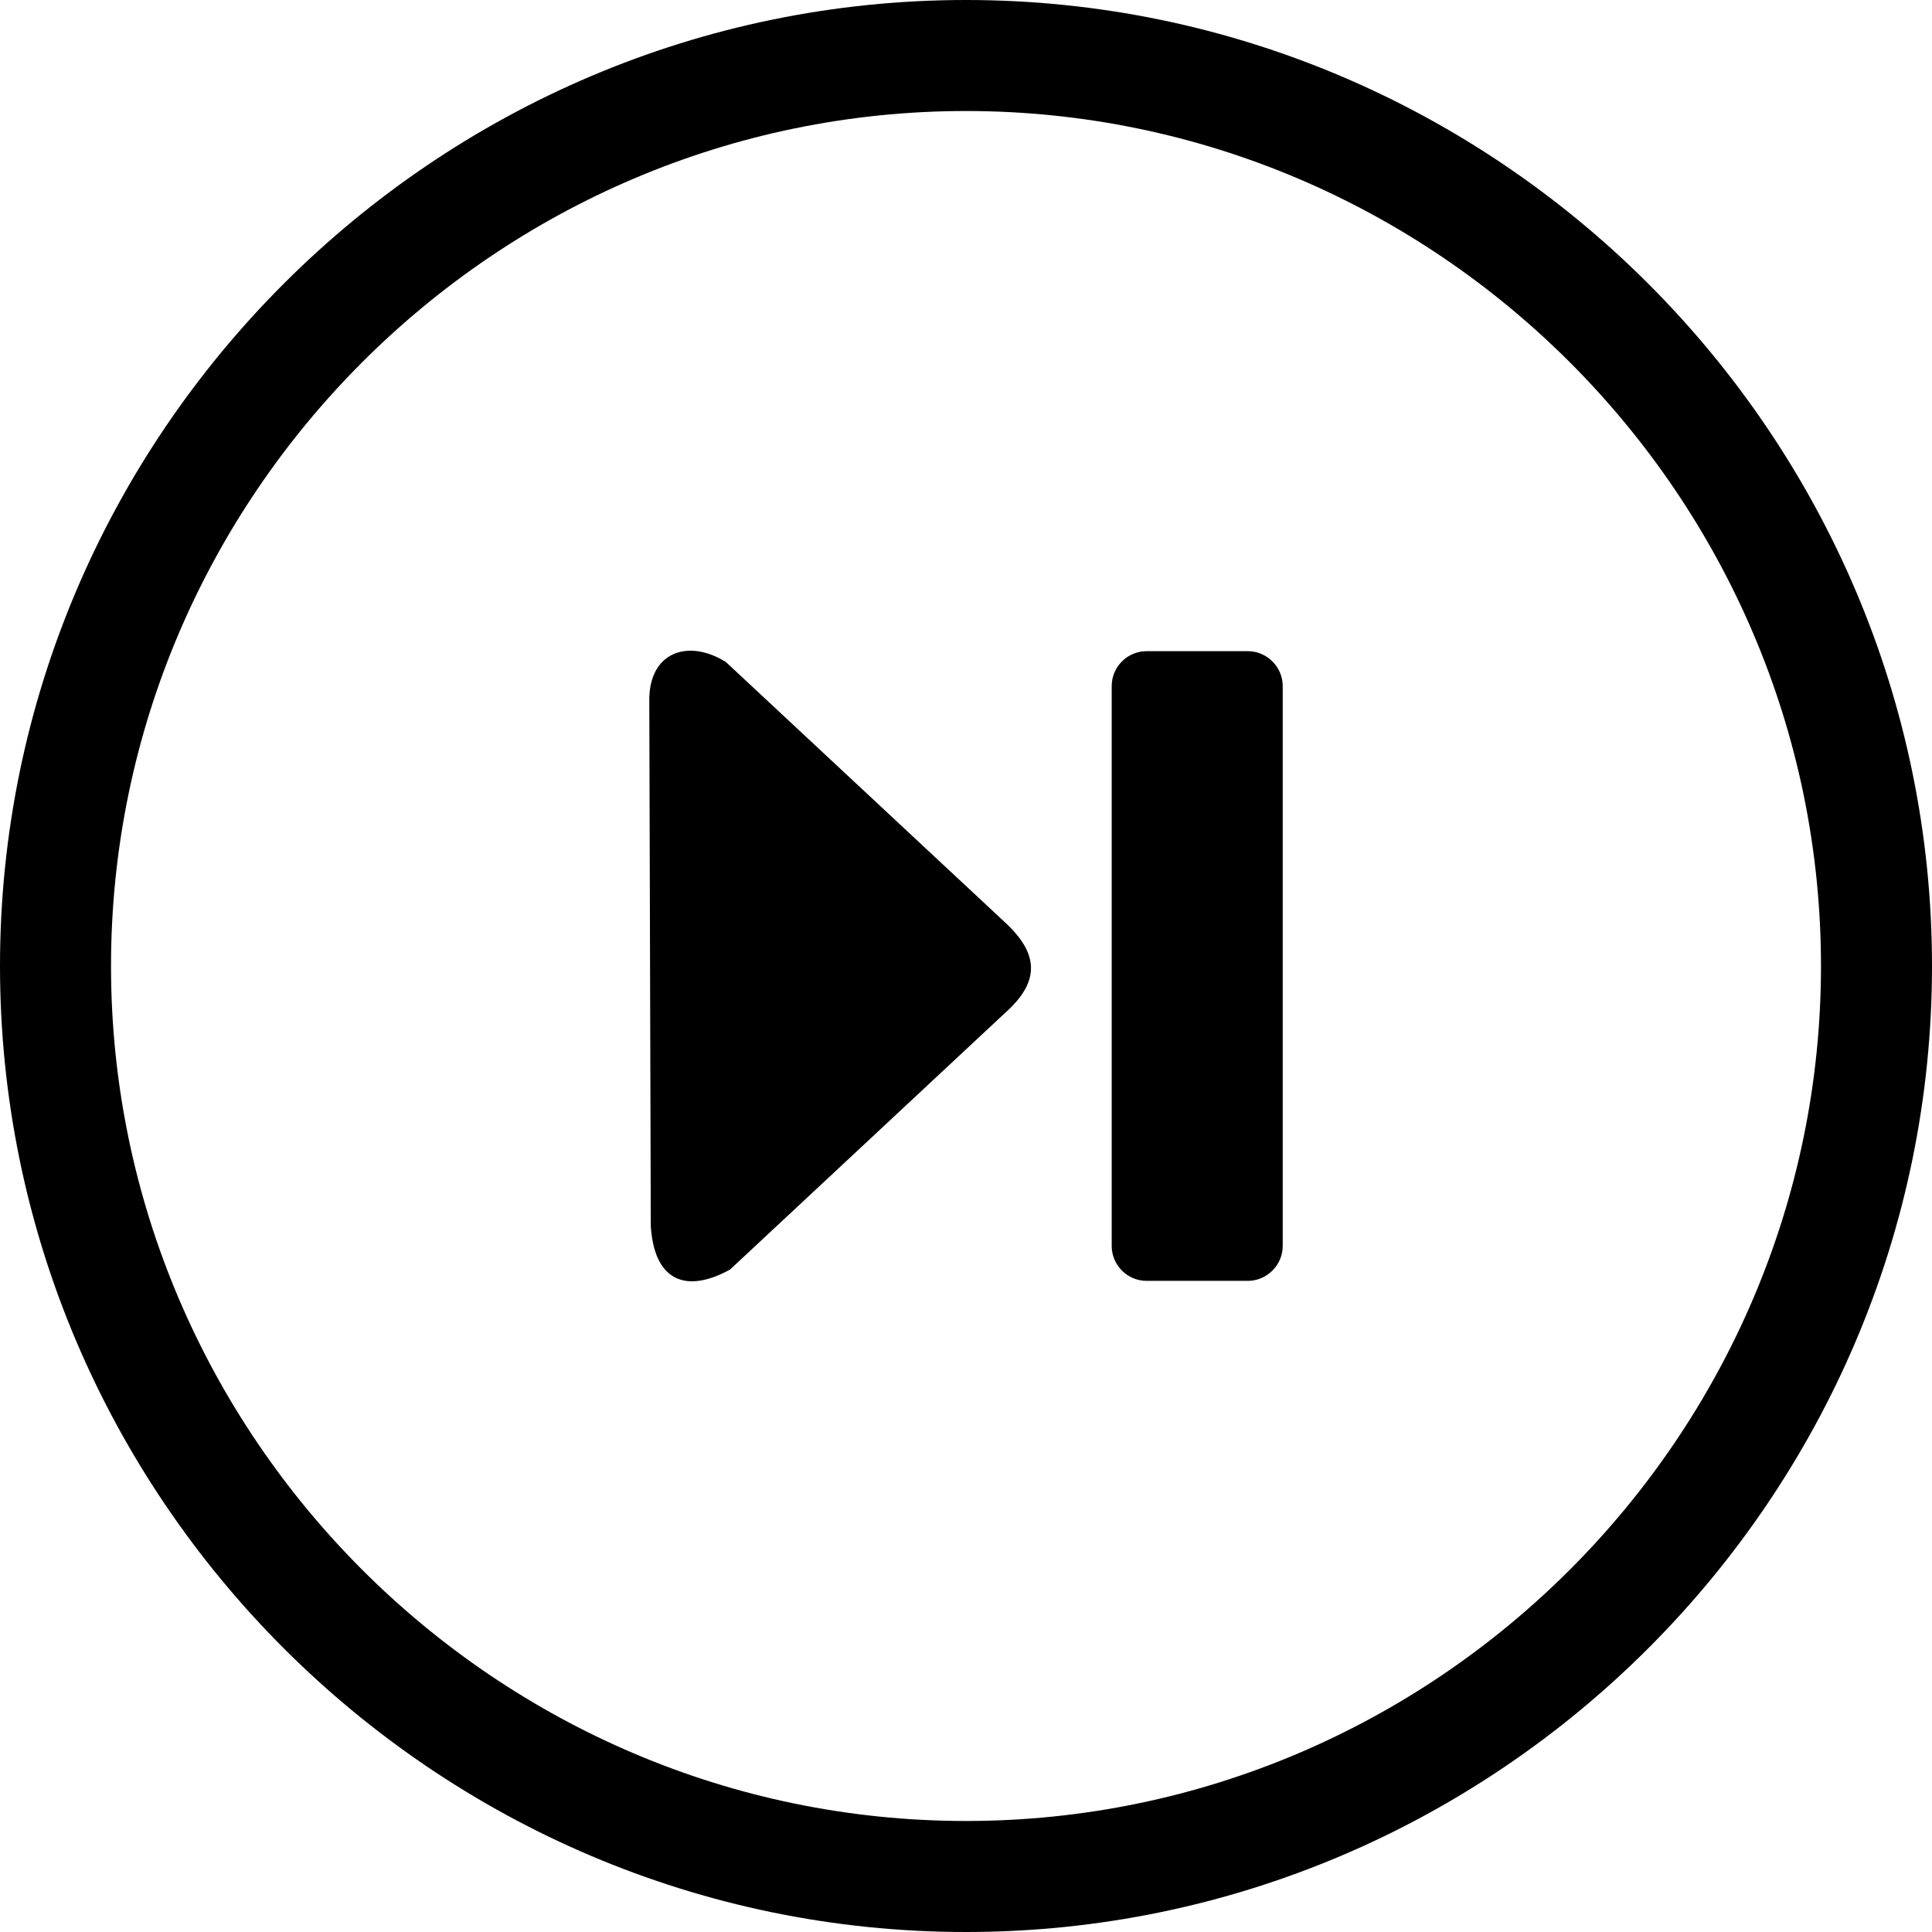
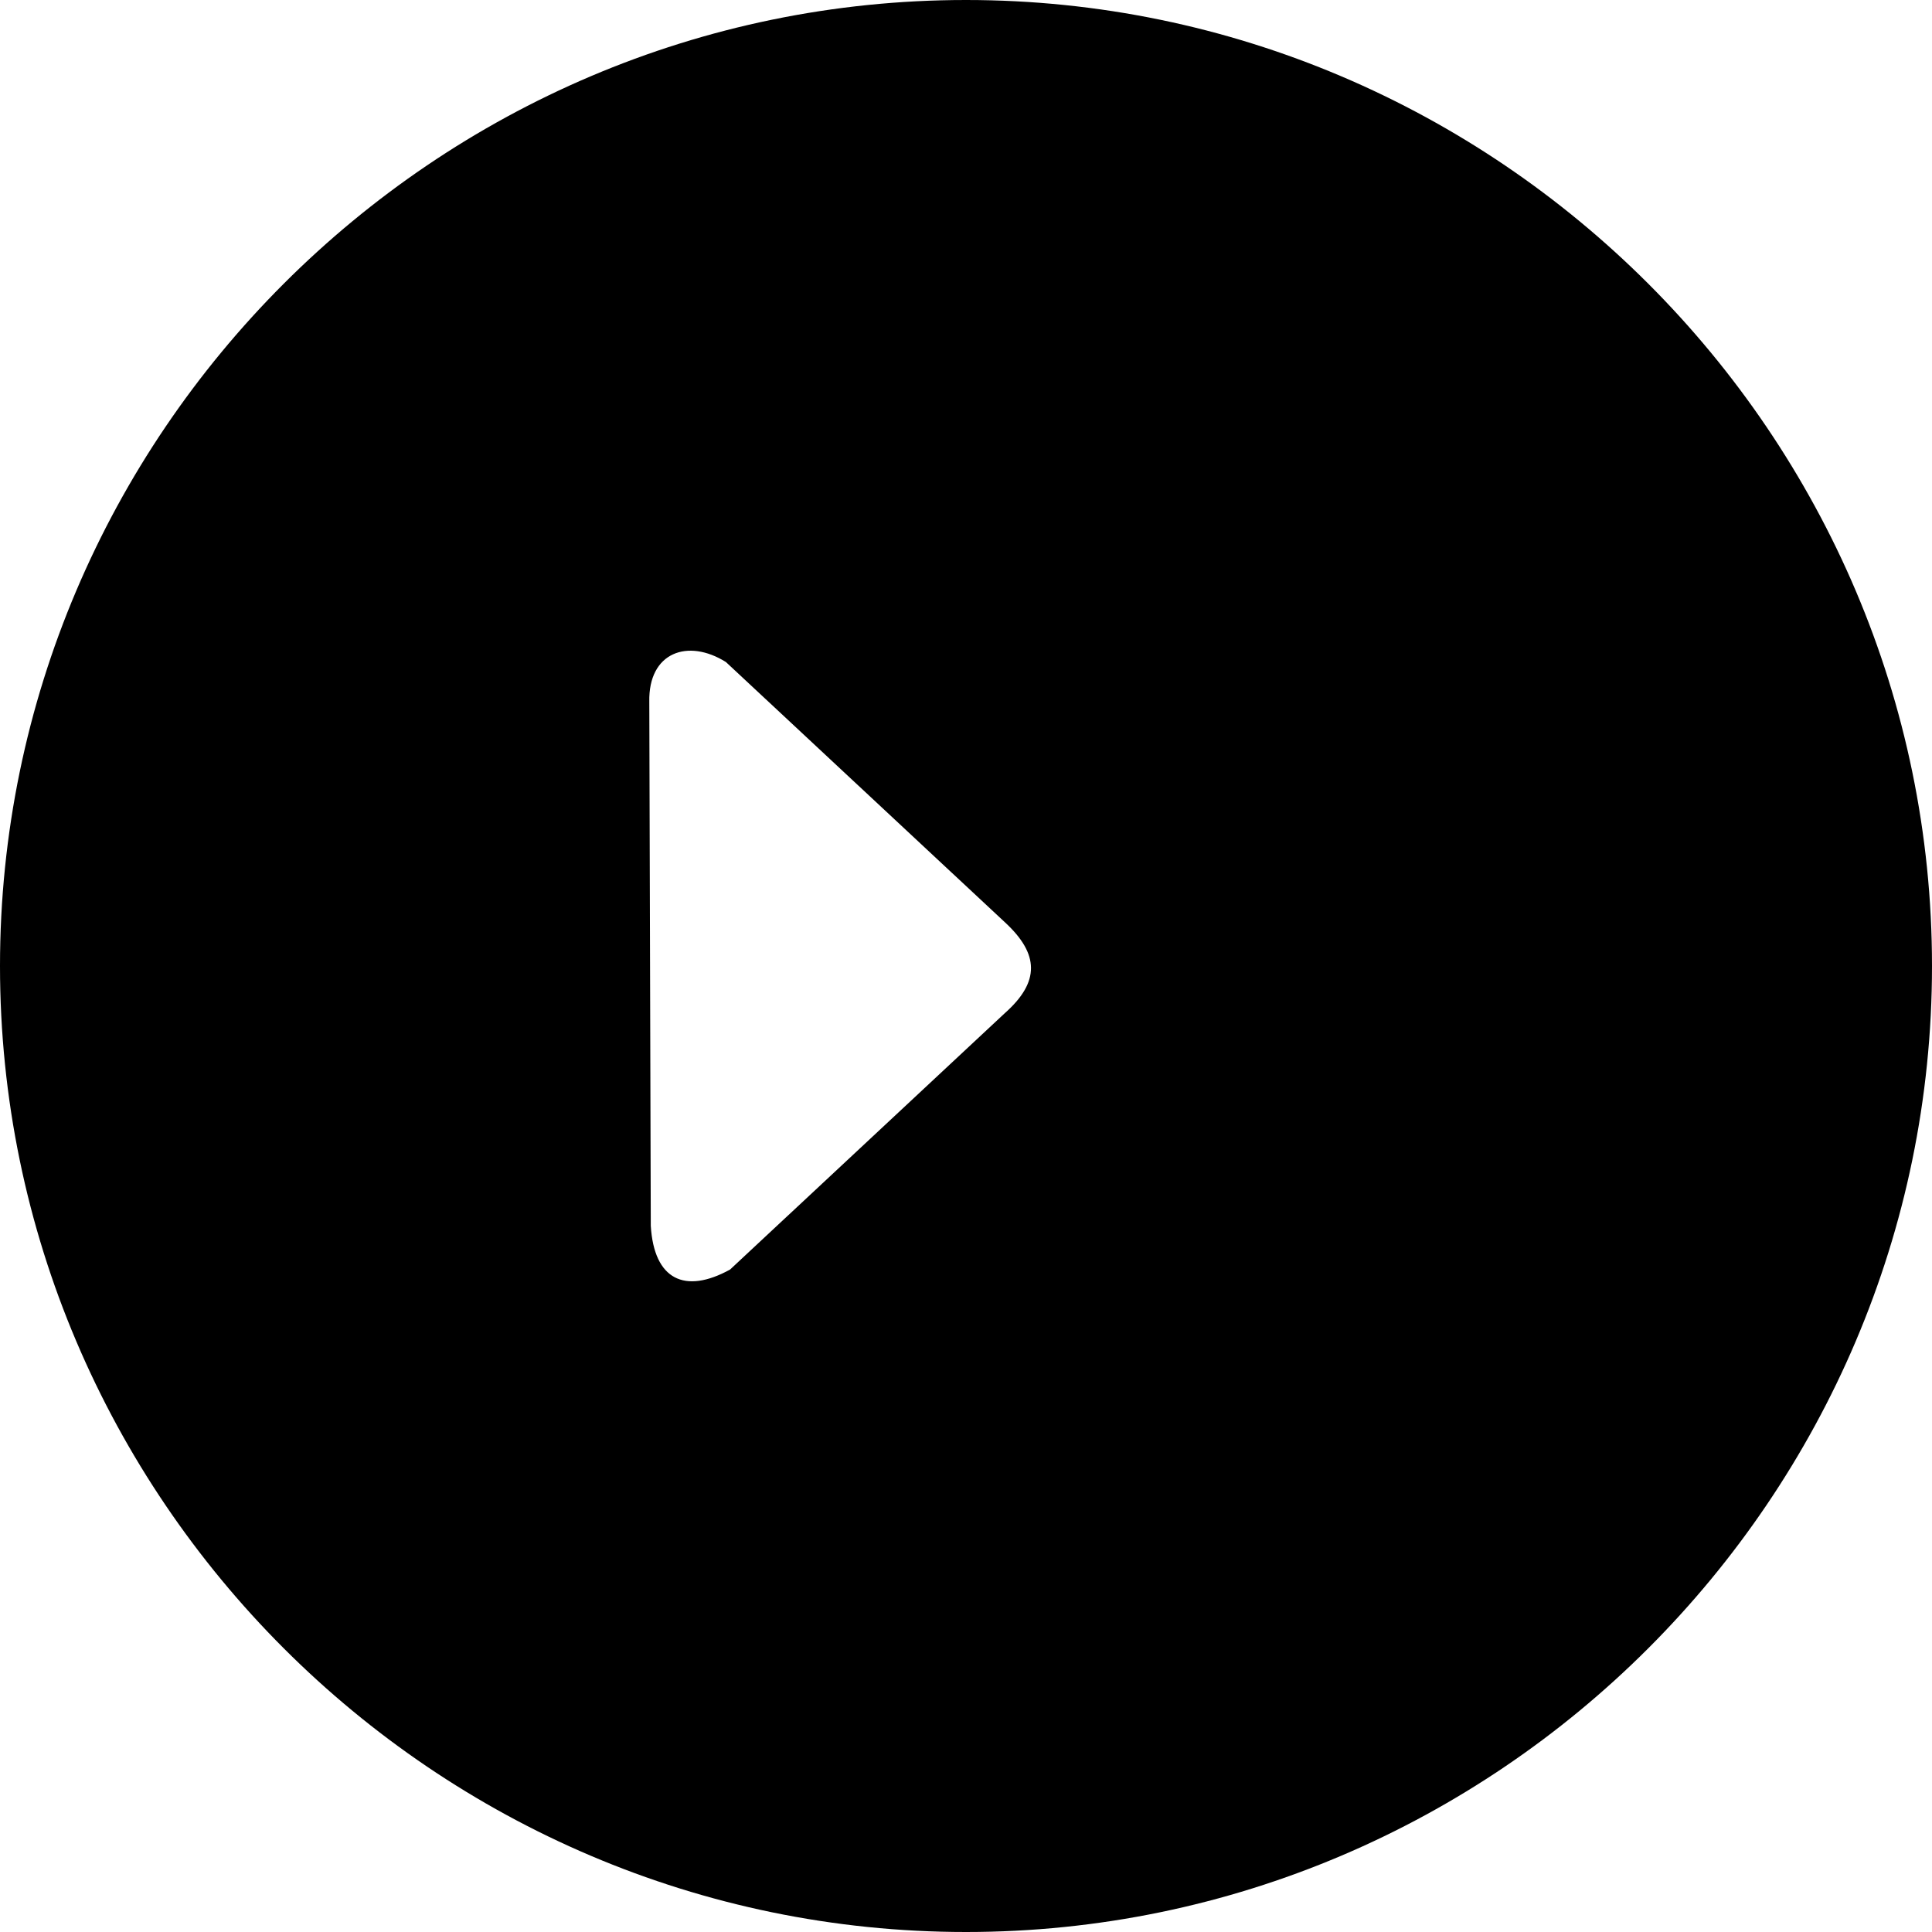
<svg xmlns="http://www.w3.org/2000/svg" shape-rendering="geometricPrecision" text-rendering="geometricPrecision" image-rendering="optimizeQuality" fill-rule="evenodd" clip-rule="evenodd" viewBox="0 0 512 512">
-   <path fill-rule="nonzero" d="M256.001 0c70.413 0 134.42 28.798 180.811 75.188C483.204 121.58 512 185.588 512 256.001c0 70.413-28.796 134.419-75.188 180.811C390.421 483.204 326.414 512 256.001 512c-70.413 0-134.421-28.796-180.812-75.188C28.798 390.42 0 326.414 0 256.001 0 185.585 28.797 121.58 75.189 75.188 121.58 28.796 185.585 0 256.001 0zm10.378 268.416c9.25-8.25 9.003-15.588 0-23.941l-74.003-69.029c-10.075-6.315-20.584-2.608-20.304 10.546l.394 138.879c.864 14.259 9.005 18.17 21.012 11.572l72.901-68.027zm37.477-95.848h26.837c5.084 0 9.242 4.187 9.242 9.242v148.387c0 5.055-4.186 9.243-9.242 9.243h-26.837c-5.056 0-9.242-4.158-9.242-9.243V181.81c0-5.085 4.156-9.242 9.242-9.242zm112.153-76.577c-41.073-41.073-97.715-66.57-160.008-66.57-62.294 0-118.937 25.496-160.01 66.57-41.074 41.073-66.569 97.716-66.569 160.01 0 62.293 25.496 118.935 66.569 160.008 41.073 41.075 97.717 66.57 160.01 66.57 62.293 0 118.935-25.495 160.008-66.57 41.075-41.073 66.57-97.715 66.57-160.008 0-62.293-25.495-118.937-66.57-160.01z" />
+   <path fill-rule="nonzero" d="M256.001 0c70.413 0 134.42 28.798 180.811 75.188C483.204 121.58 512 185.588 512 256.001c0 70.413-28.796 134.419-75.188 180.811C390.421 483.204 326.414 512 256.001 512c-70.413 0-134.421-28.796-180.812-75.188C28.798 390.42 0 326.414 0 256.001 0 185.585 28.797 121.58 75.189 75.188 121.58 28.796 185.585 0 256.001 0zm10.378 268.416c9.25-8.25 9.003-15.588 0-23.941l-74.003-69.029c-10.075-6.315-20.584-2.608-20.304 10.546l.394 138.879c.864 14.259 9.005 18.17 21.012 11.572l72.901-68.027zm37.477-95.848h26.837c5.084 0 9.242 4.187 9.242 9.242v148.387c0 5.055-4.186 9.243-9.242 9.243h-26.837c-5.056 0-9.242-4.158-9.242-9.243V181.81c0-5.085 4.156-9.242 9.242-9.242zm112.153-76.577z" />
</svg>